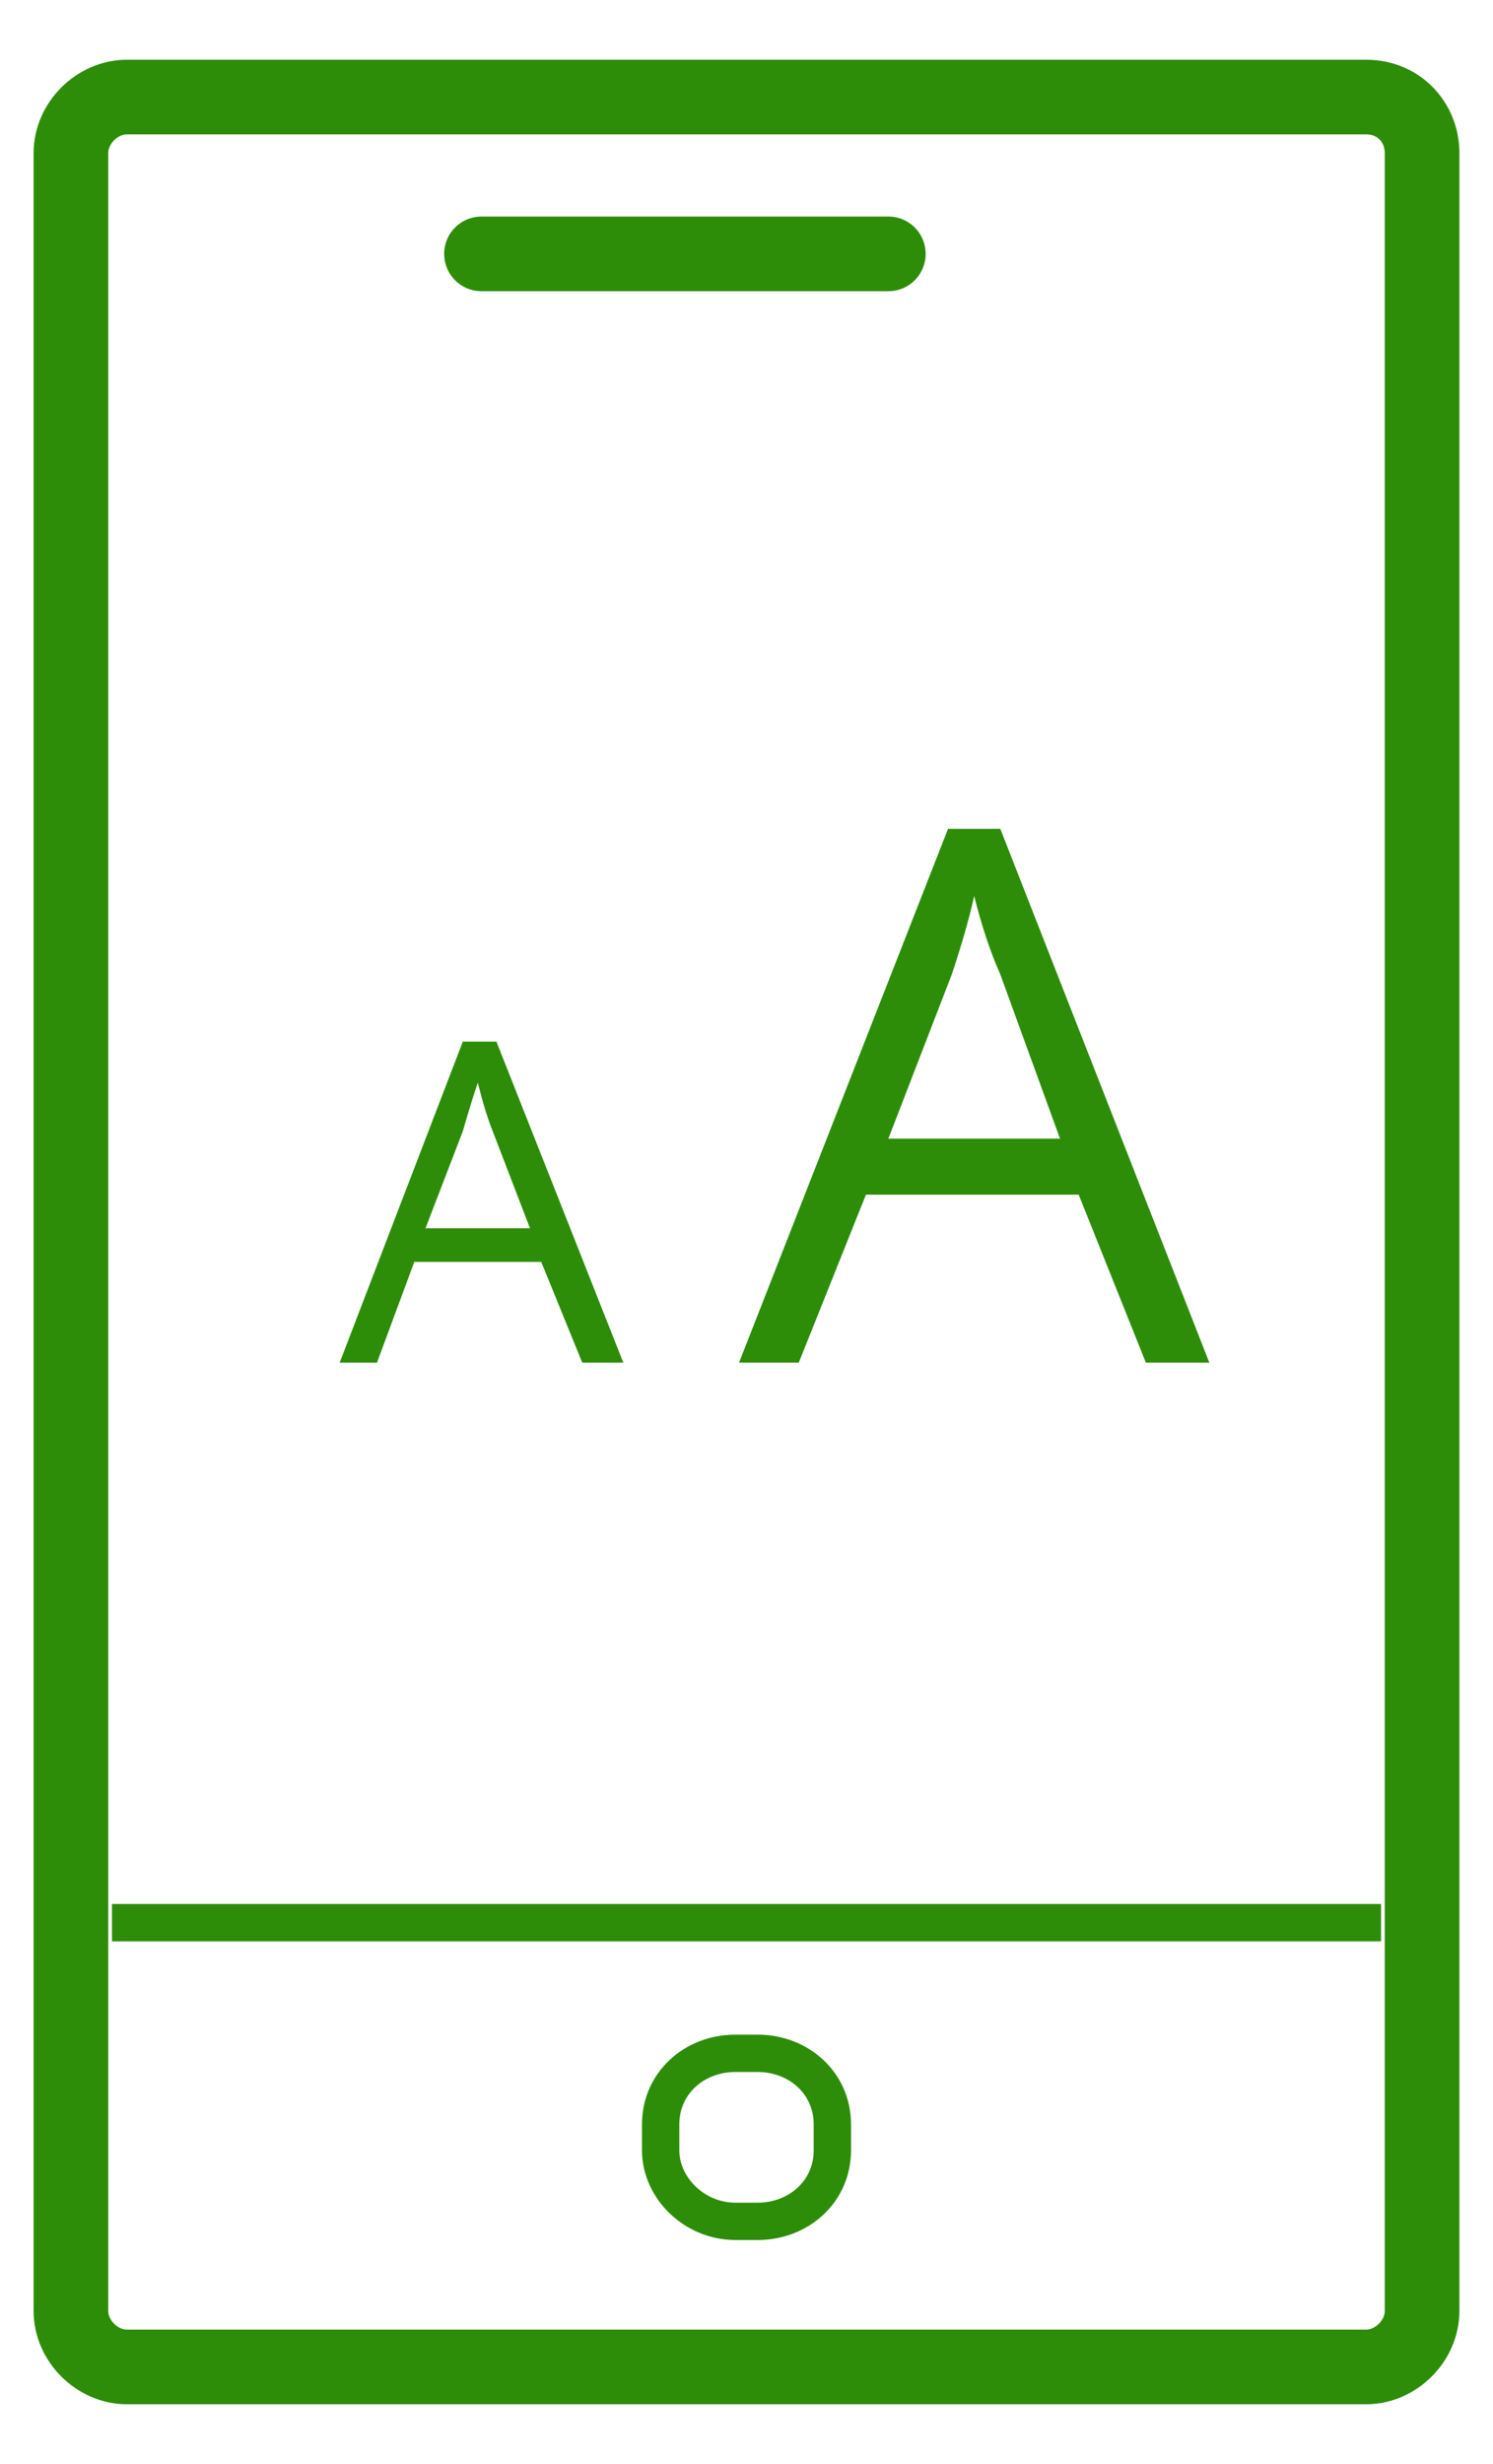
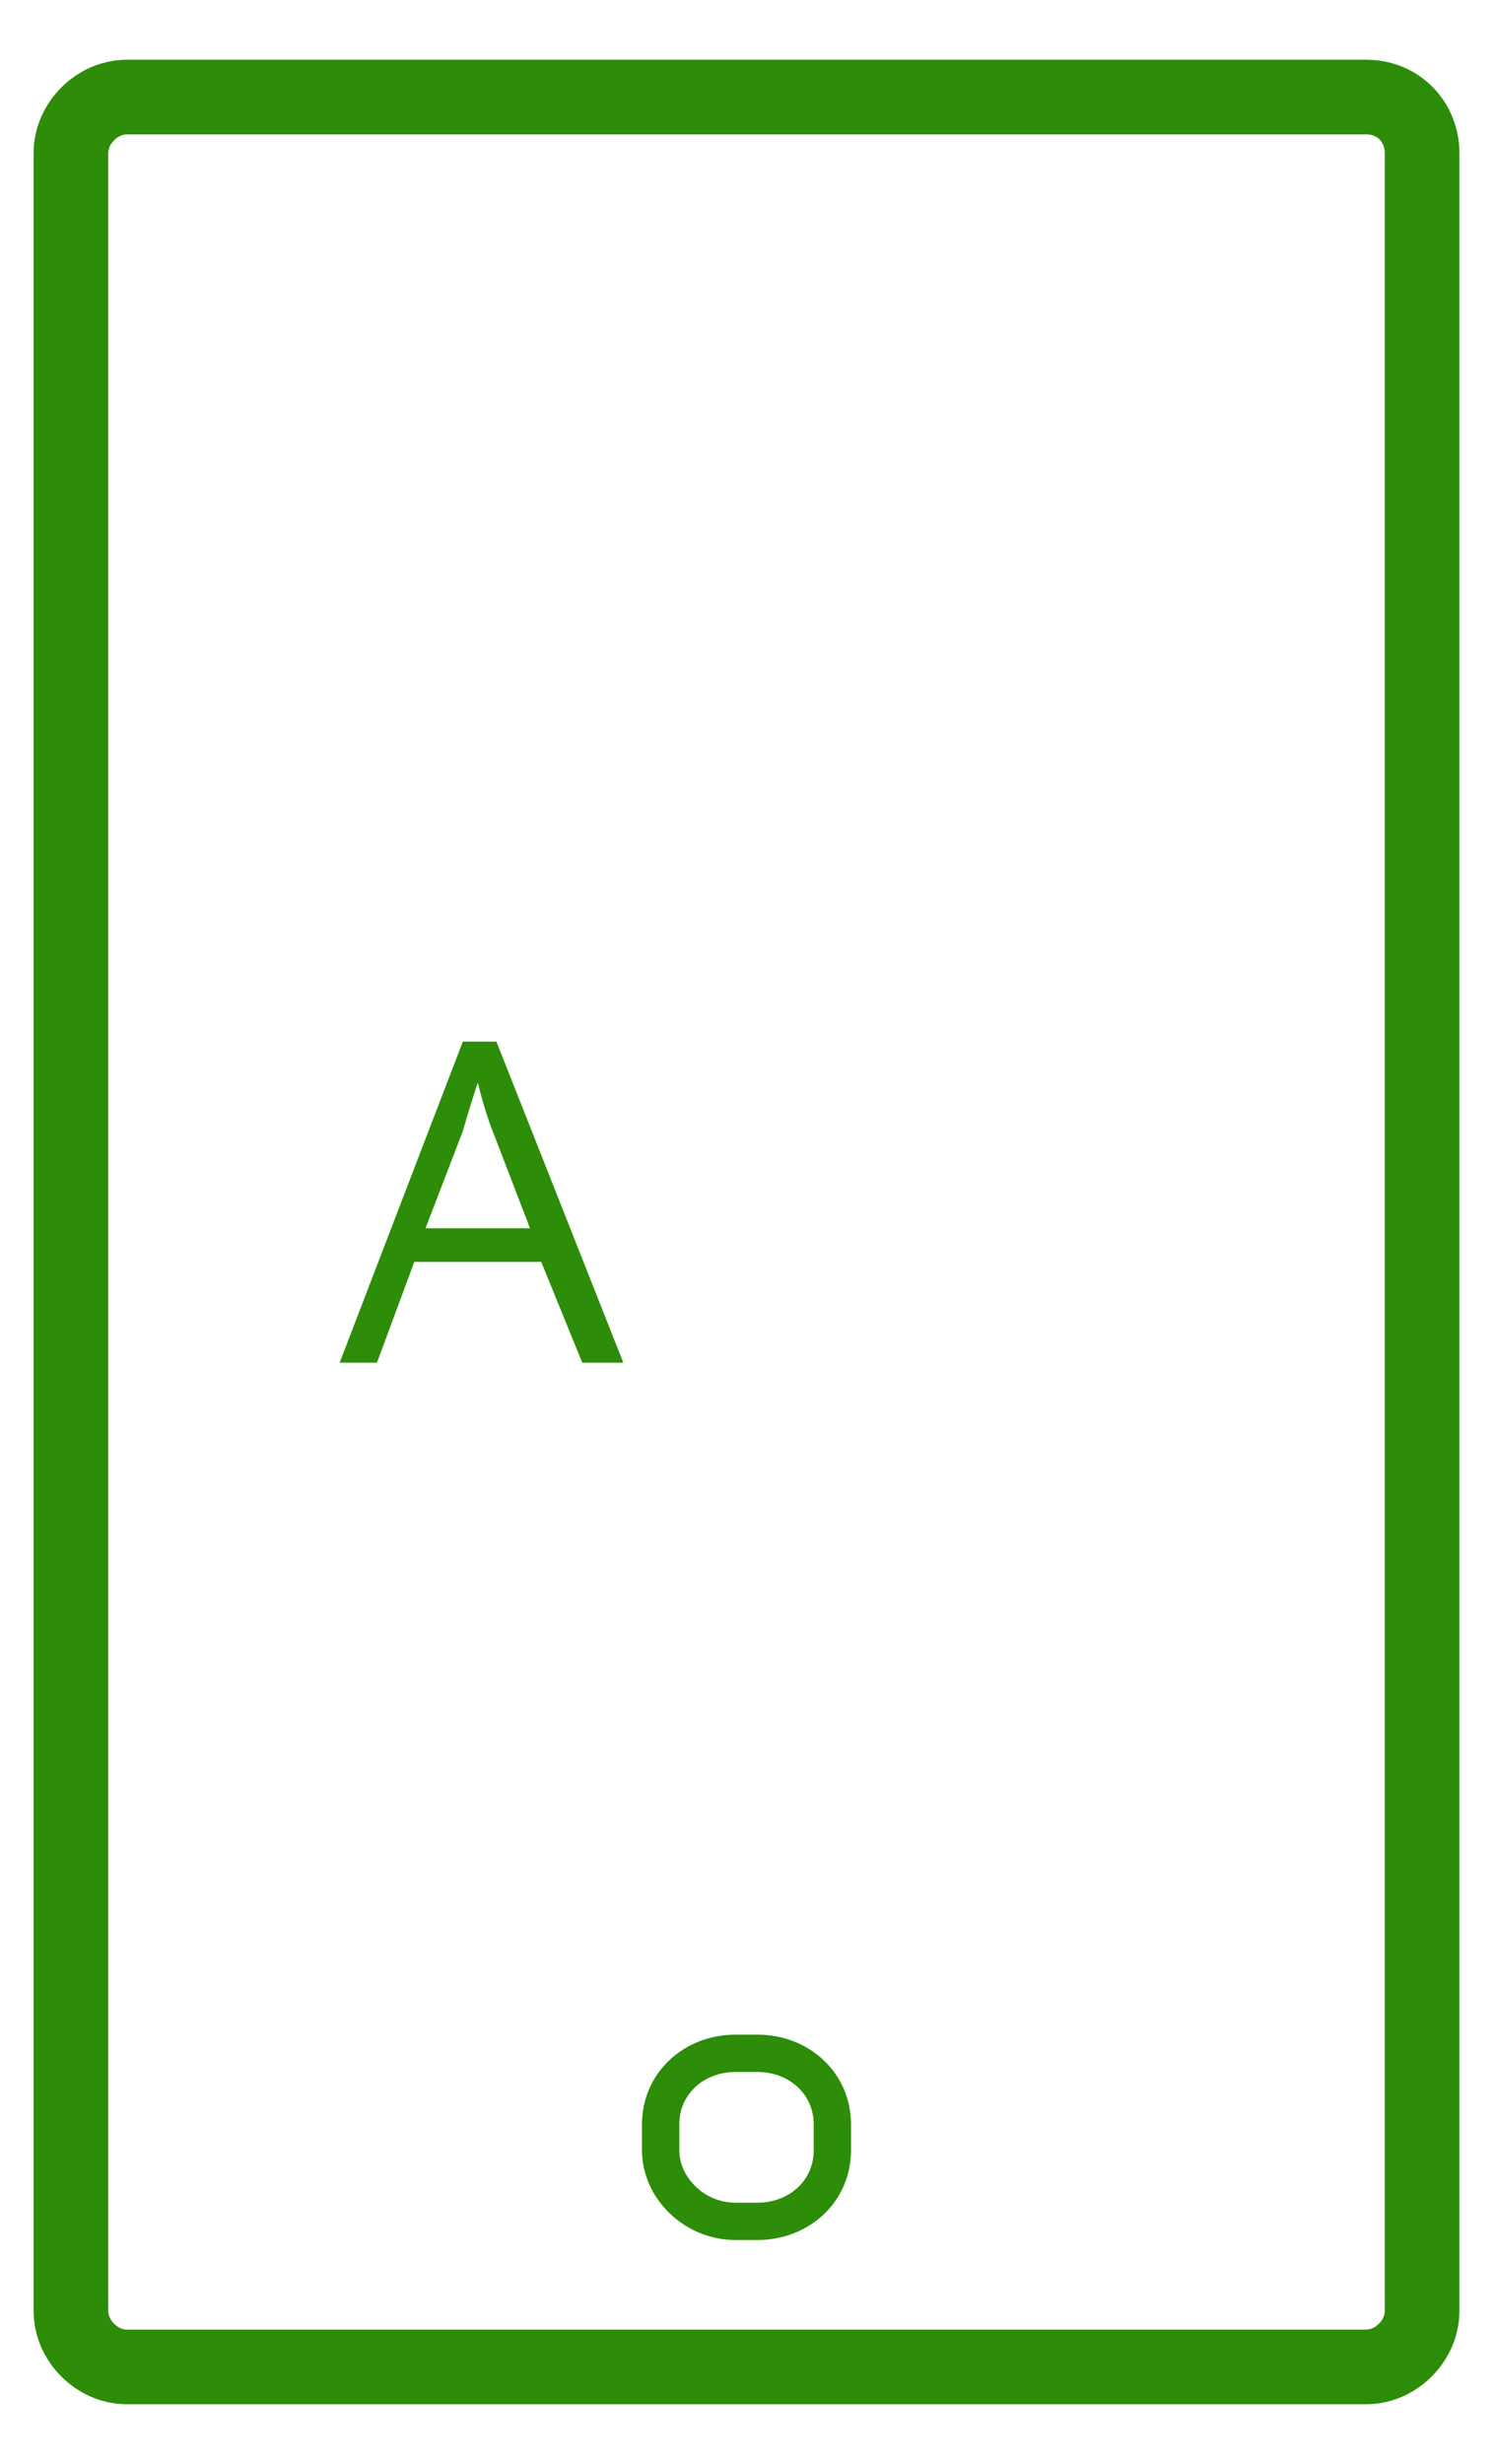
<svg xmlns="http://www.w3.org/2000/svg" version="1.2" viewBox="0 0 40 66" width="40" height="66">
  <title>ico-assebilita-svg</title>
  <style>
		.s0 { fill: none;stroke: #2d8d09;stroke-width: 2 } 
		.s1 { fill: none;stroke: #2d8d09 } 
		.s2 { fill: none;stroke: #2d8d09;stroke-linecap: round;stroke-width: 2 } 
		.s3 { fill: #2d8d09 } 
	</style>
  <g id="Layer">
    <path id="Layer" class="s0" d="m36.6 63.4h-33.2c-0.8 0-1.5-0.7-1.5-1.5v-57.8c0-0.8 0.7-1.5 1.5-1.5h33.2c0.9 0 1.5 0.7 1.5 1.5v57.8c0 0.8-0.7 1.5-1.5 1.5z" />
    <path id="Layer" class="s1" d="m20.3 59.5h-0.6c-1.1 0-2-0.9-2-1.9v-0.7c0-1.1 0.9-1.9 2-1.9h0.6c1.1 0 2 0.8 2 1.9v0.7c0 1.1-0.9 1.9-2 1.9z" />
-     <path id="Layer" class="s1" d="m3 51.5h34" />
-     <path id="Layer" class="s2" d="m12.9 6.8h10.9" />
-     <path id="Layer" class="s2" d="m27.1 6.8" />
    <g id="Layer">
      <path id="Layer" fill-rule="evenodd" class="s3" d="m15.6 36.5l-1.1-2.7h-3.4l-1 2.7h-1l3.3-8.6h0.9l3.4 8.6zm-1.4-3.6l-1-2.6q-0.2-0.5-0.4-1.3-0.2 0.6-0.4 1.3l-1 2.6z" />
-       <path id="Layer" fill-rule="evenodd" class="s3" d="m30.7 36.5l-1.8-4.5h-5.7l-1.8 4.5h-1.6l5.6-14.3h1.4l5.6 14.3zm-2.3-6l-1.6-4.4q-0.4-0.9-0.7-2.1-0.2 0.9-0.6 2.1l-1.7 4.4z" />
    </g>
  </g>
</svg>